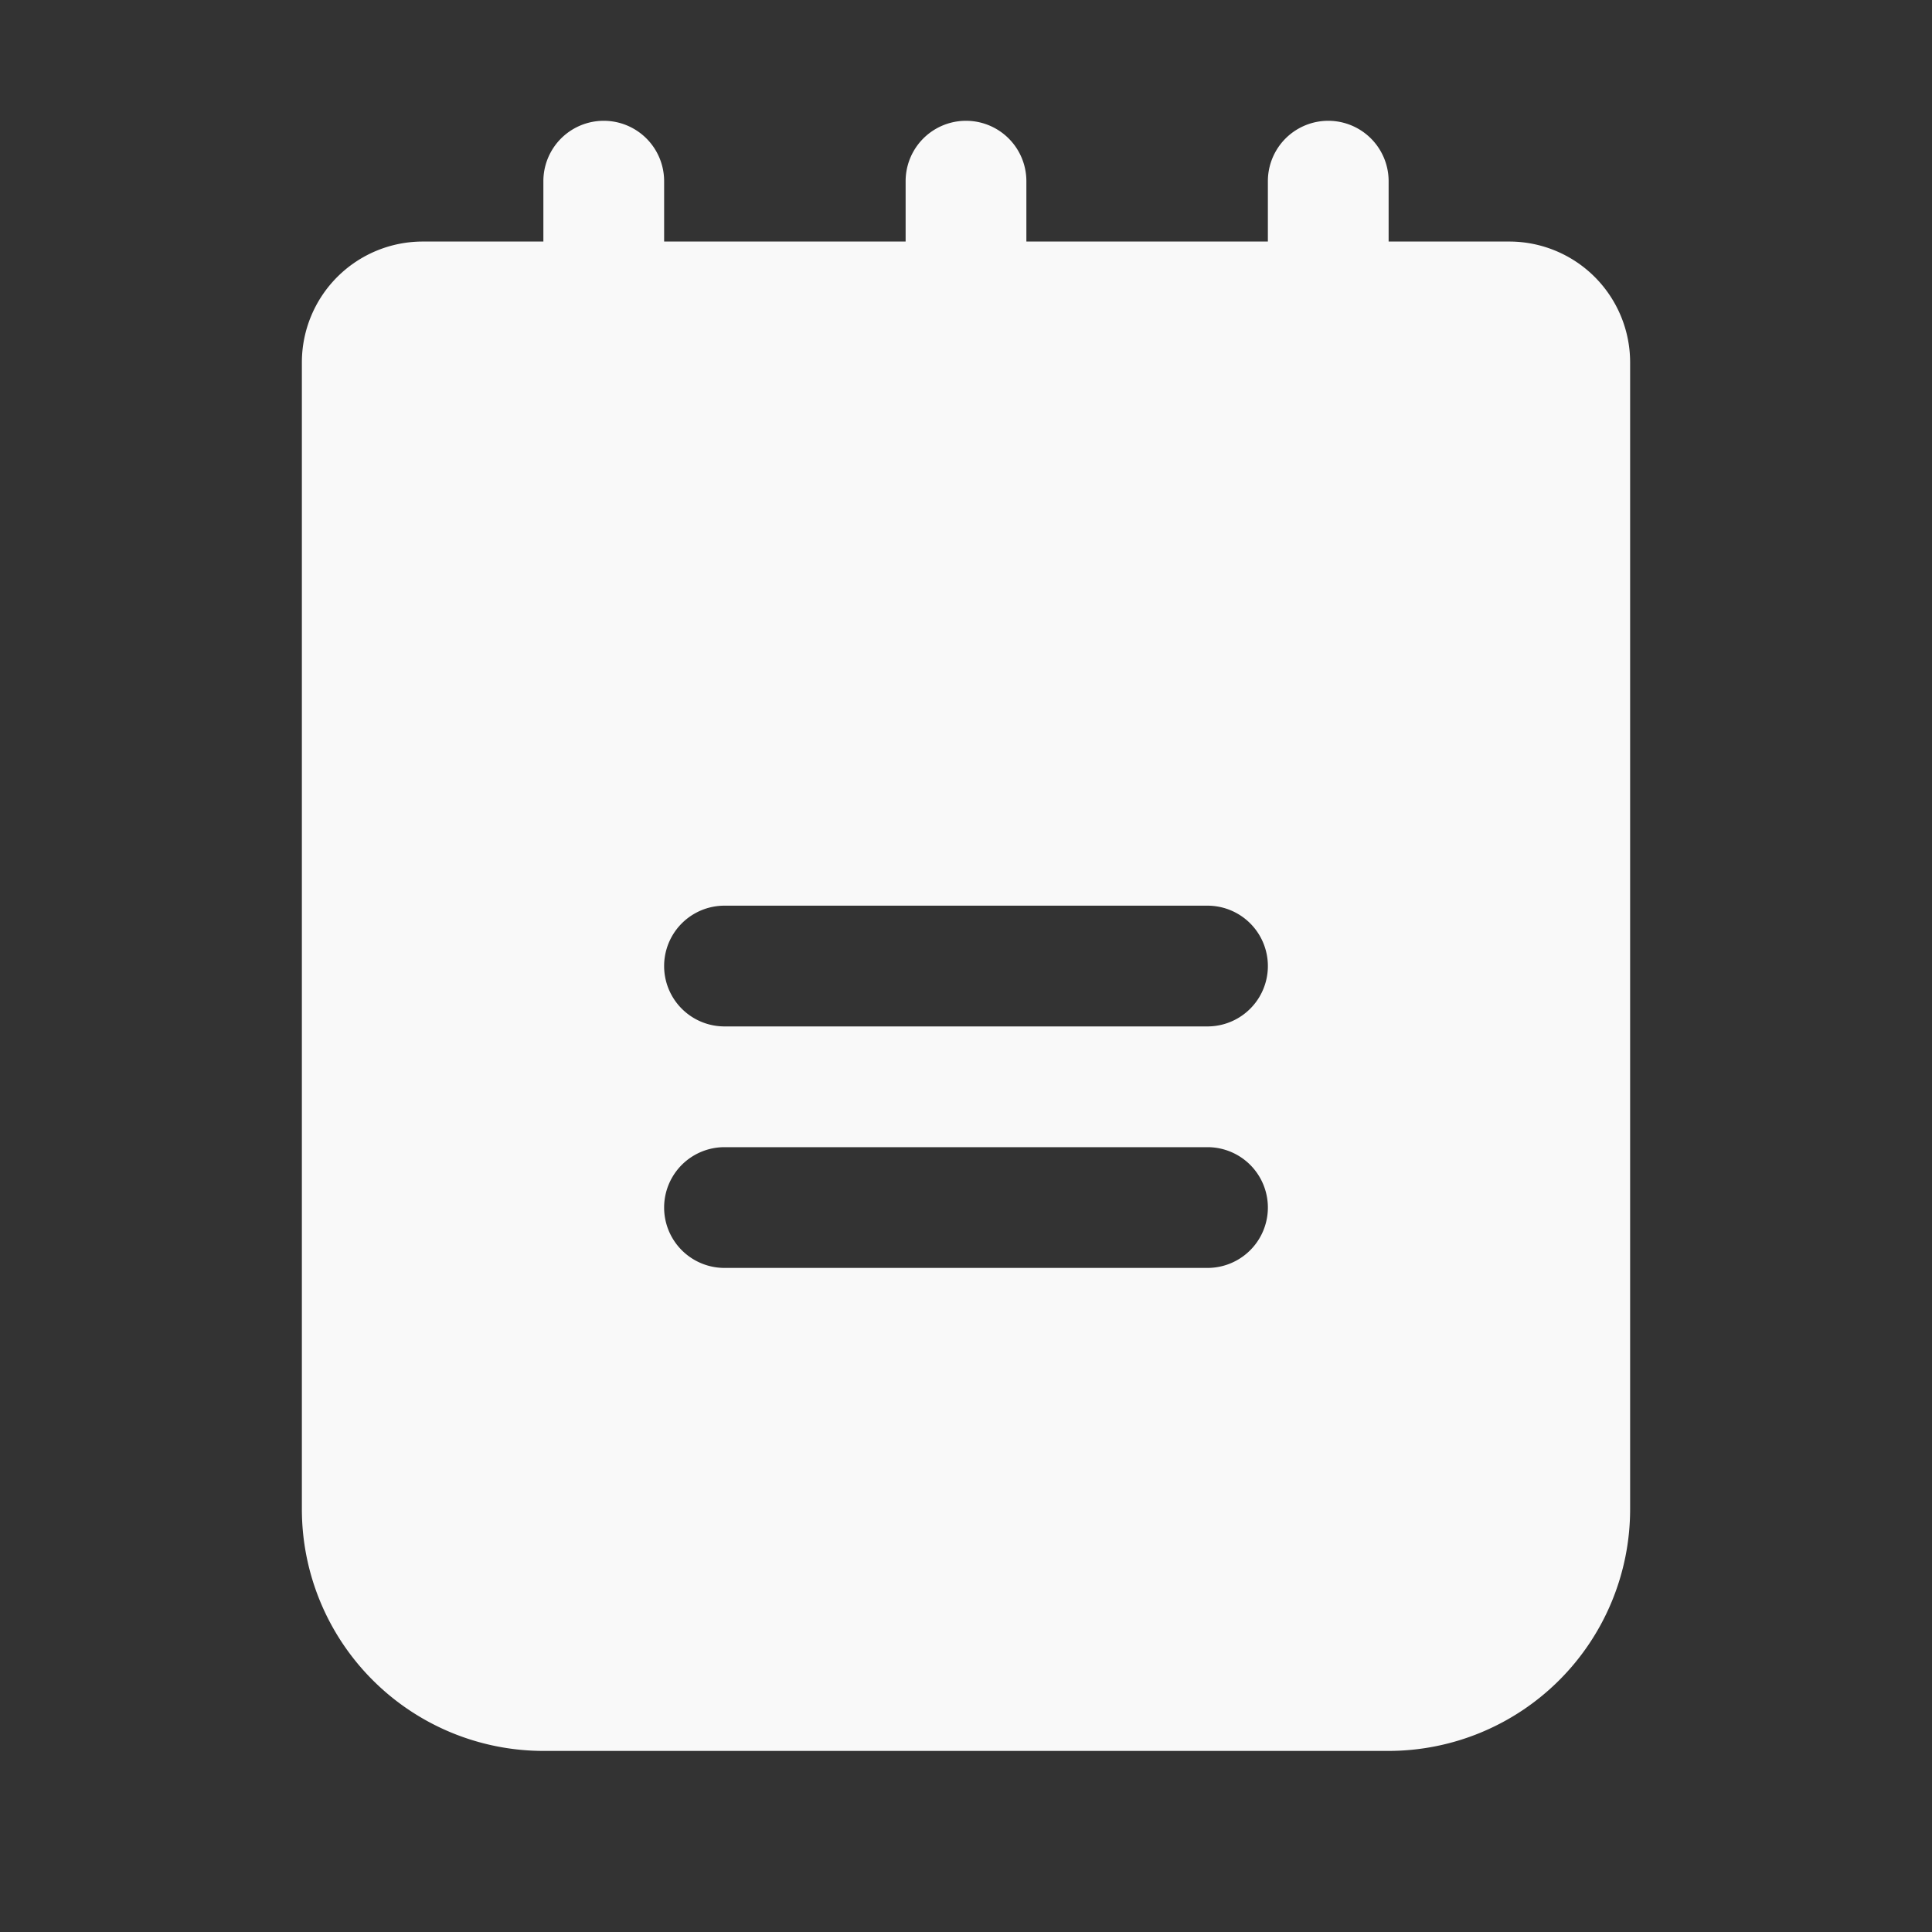
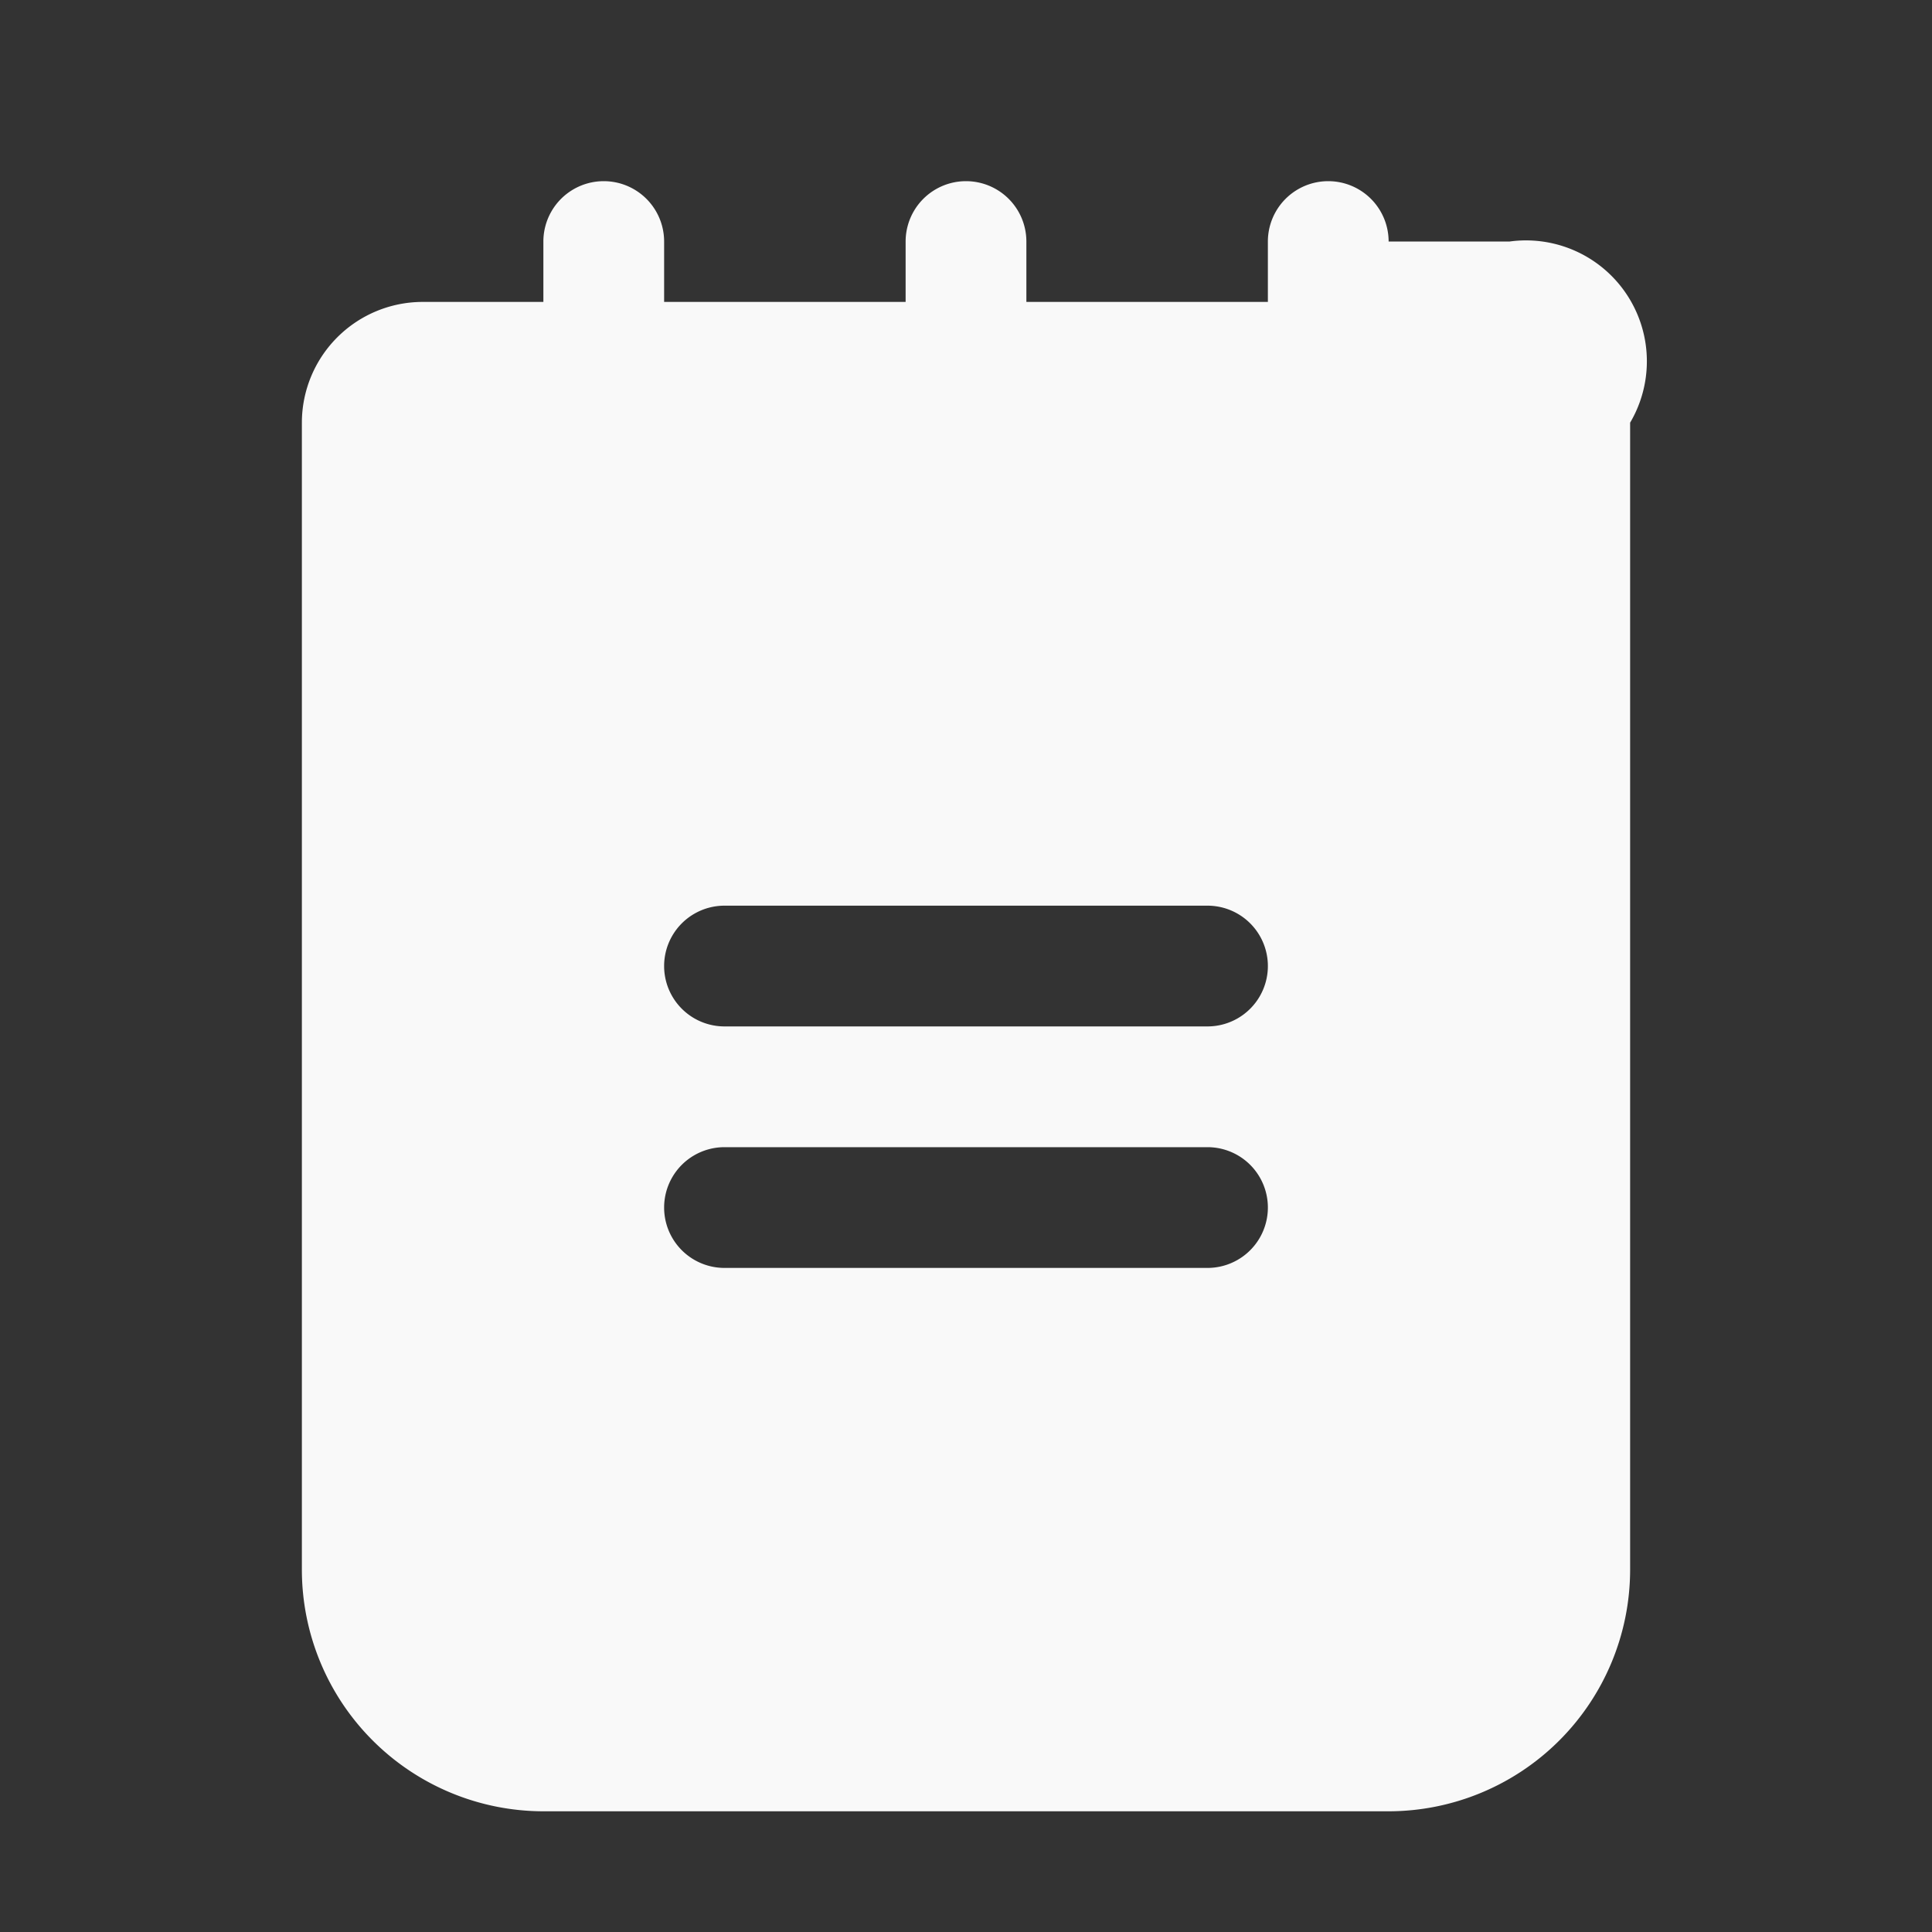
<svg xmlns="http://www.w3.org/2000/svg" xmlns:ns1="http://sodipodi.sourceforge.net/DTD/sodipodi-0.dtd" xmlns:ns2="http://www.inkscape.org/namespaces/inkscape" fill="#000000" width="800px" height="800px" viewBox="0 0 256 256" id="Flat" version="1.1" ns1:docname="changelog.svg" ns2:version="1.3.2 (091e20e, 2023-11-25)">
  <rect x="0" y="0" width="256" height="256" fill="#333333" stroke="none" />
  <defs id="defs1" />
  <ns1:namedview id="namedview1" pagecolor="#505050" bordercolor="#eeeeee" borderopacity="1" ns2:showpageshadow="0" ns2:pageopacity="0" ns2:pagecheckerboard="0" ns2:deskcolor="#505050" ns2:zoom="0.295" ns2:cx="400" ns2:cy="400" ns2:window-width="1312" ns2:window-height="449" ns2:window-x="77" ns2:window-y="38" ns2:window-maximized="0" ns2:current-layer="Flat" />
-   <path d="M200,32.006H184v-8a8,8,0,1,0-16,0v8H136v-8a8,8,0,1,0-16,0v8H88v-8a8,8,0,0,0-16,0v8H56a16.018,16.018,0,0,0-16,16v152a32.037,32.037,0,0,0,32,32H184a32.037,32.037,0,0,0,32-32v-152A16.018,16.018,0,0,0,200,32.006Zm-40,136H96a8,8,0,1,1,0-16h64a8,8,0,0,1,0,16Zm0-32H96a8,8,0,1,1,0-16h64a8,8,0,0,1,0,16Z" id="path1" style="fill:#f9f9f9" />
+   <path d="M200,32.006H184a8,8,0,1,0-16,0v8H136v-8a8,8,0,1,0-16,0v8H88v-8a8,8,0,0,0-16,0v8H56a16.018,16.018,0,0,0-16,16v152a32.037,32.037,0,0,0,32,32H184a32.037,32.037,0,0,0,32-32v-152A16.018,16.018,0,0,0,200,32.006Zm-40,136H96a8,8,0,1,1,0-16h64a8,8,0,0,1,0,16Zm0-32H96a8,8,0,1,1,0-16h64a8,8,0,0,1,0,16Z" id="path1" style="fill:#f9f9f9" />
</svg>